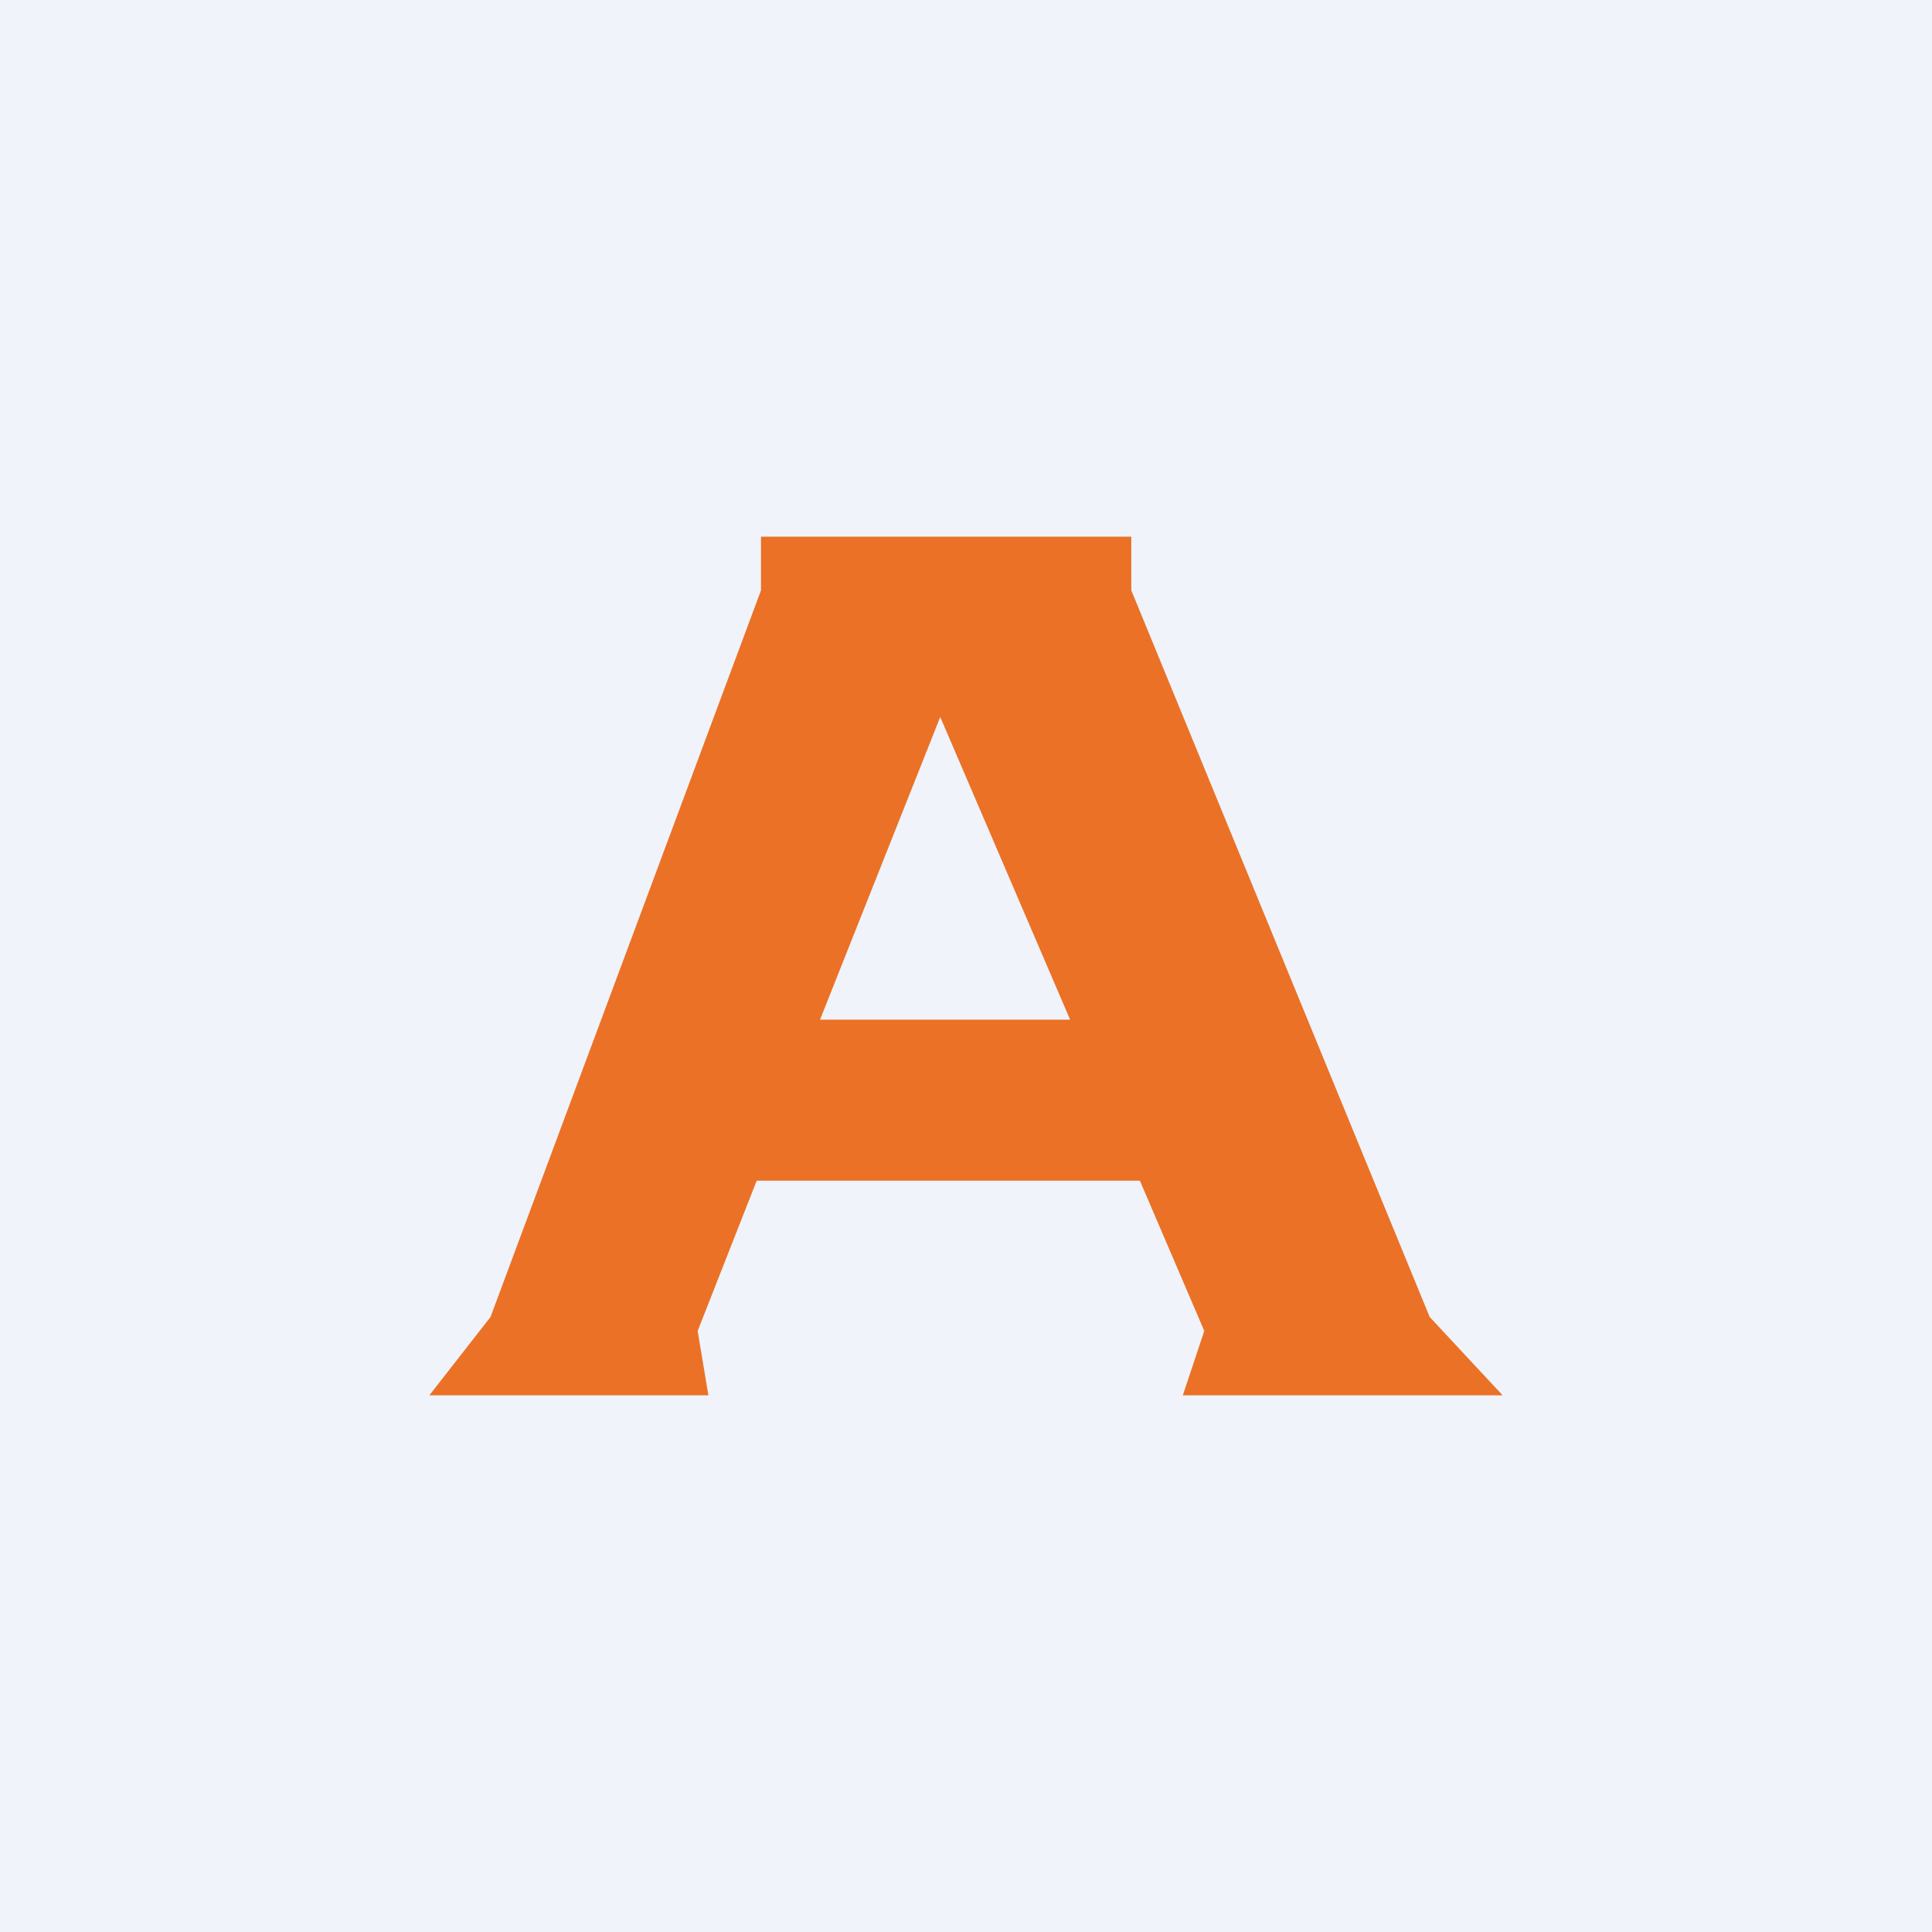
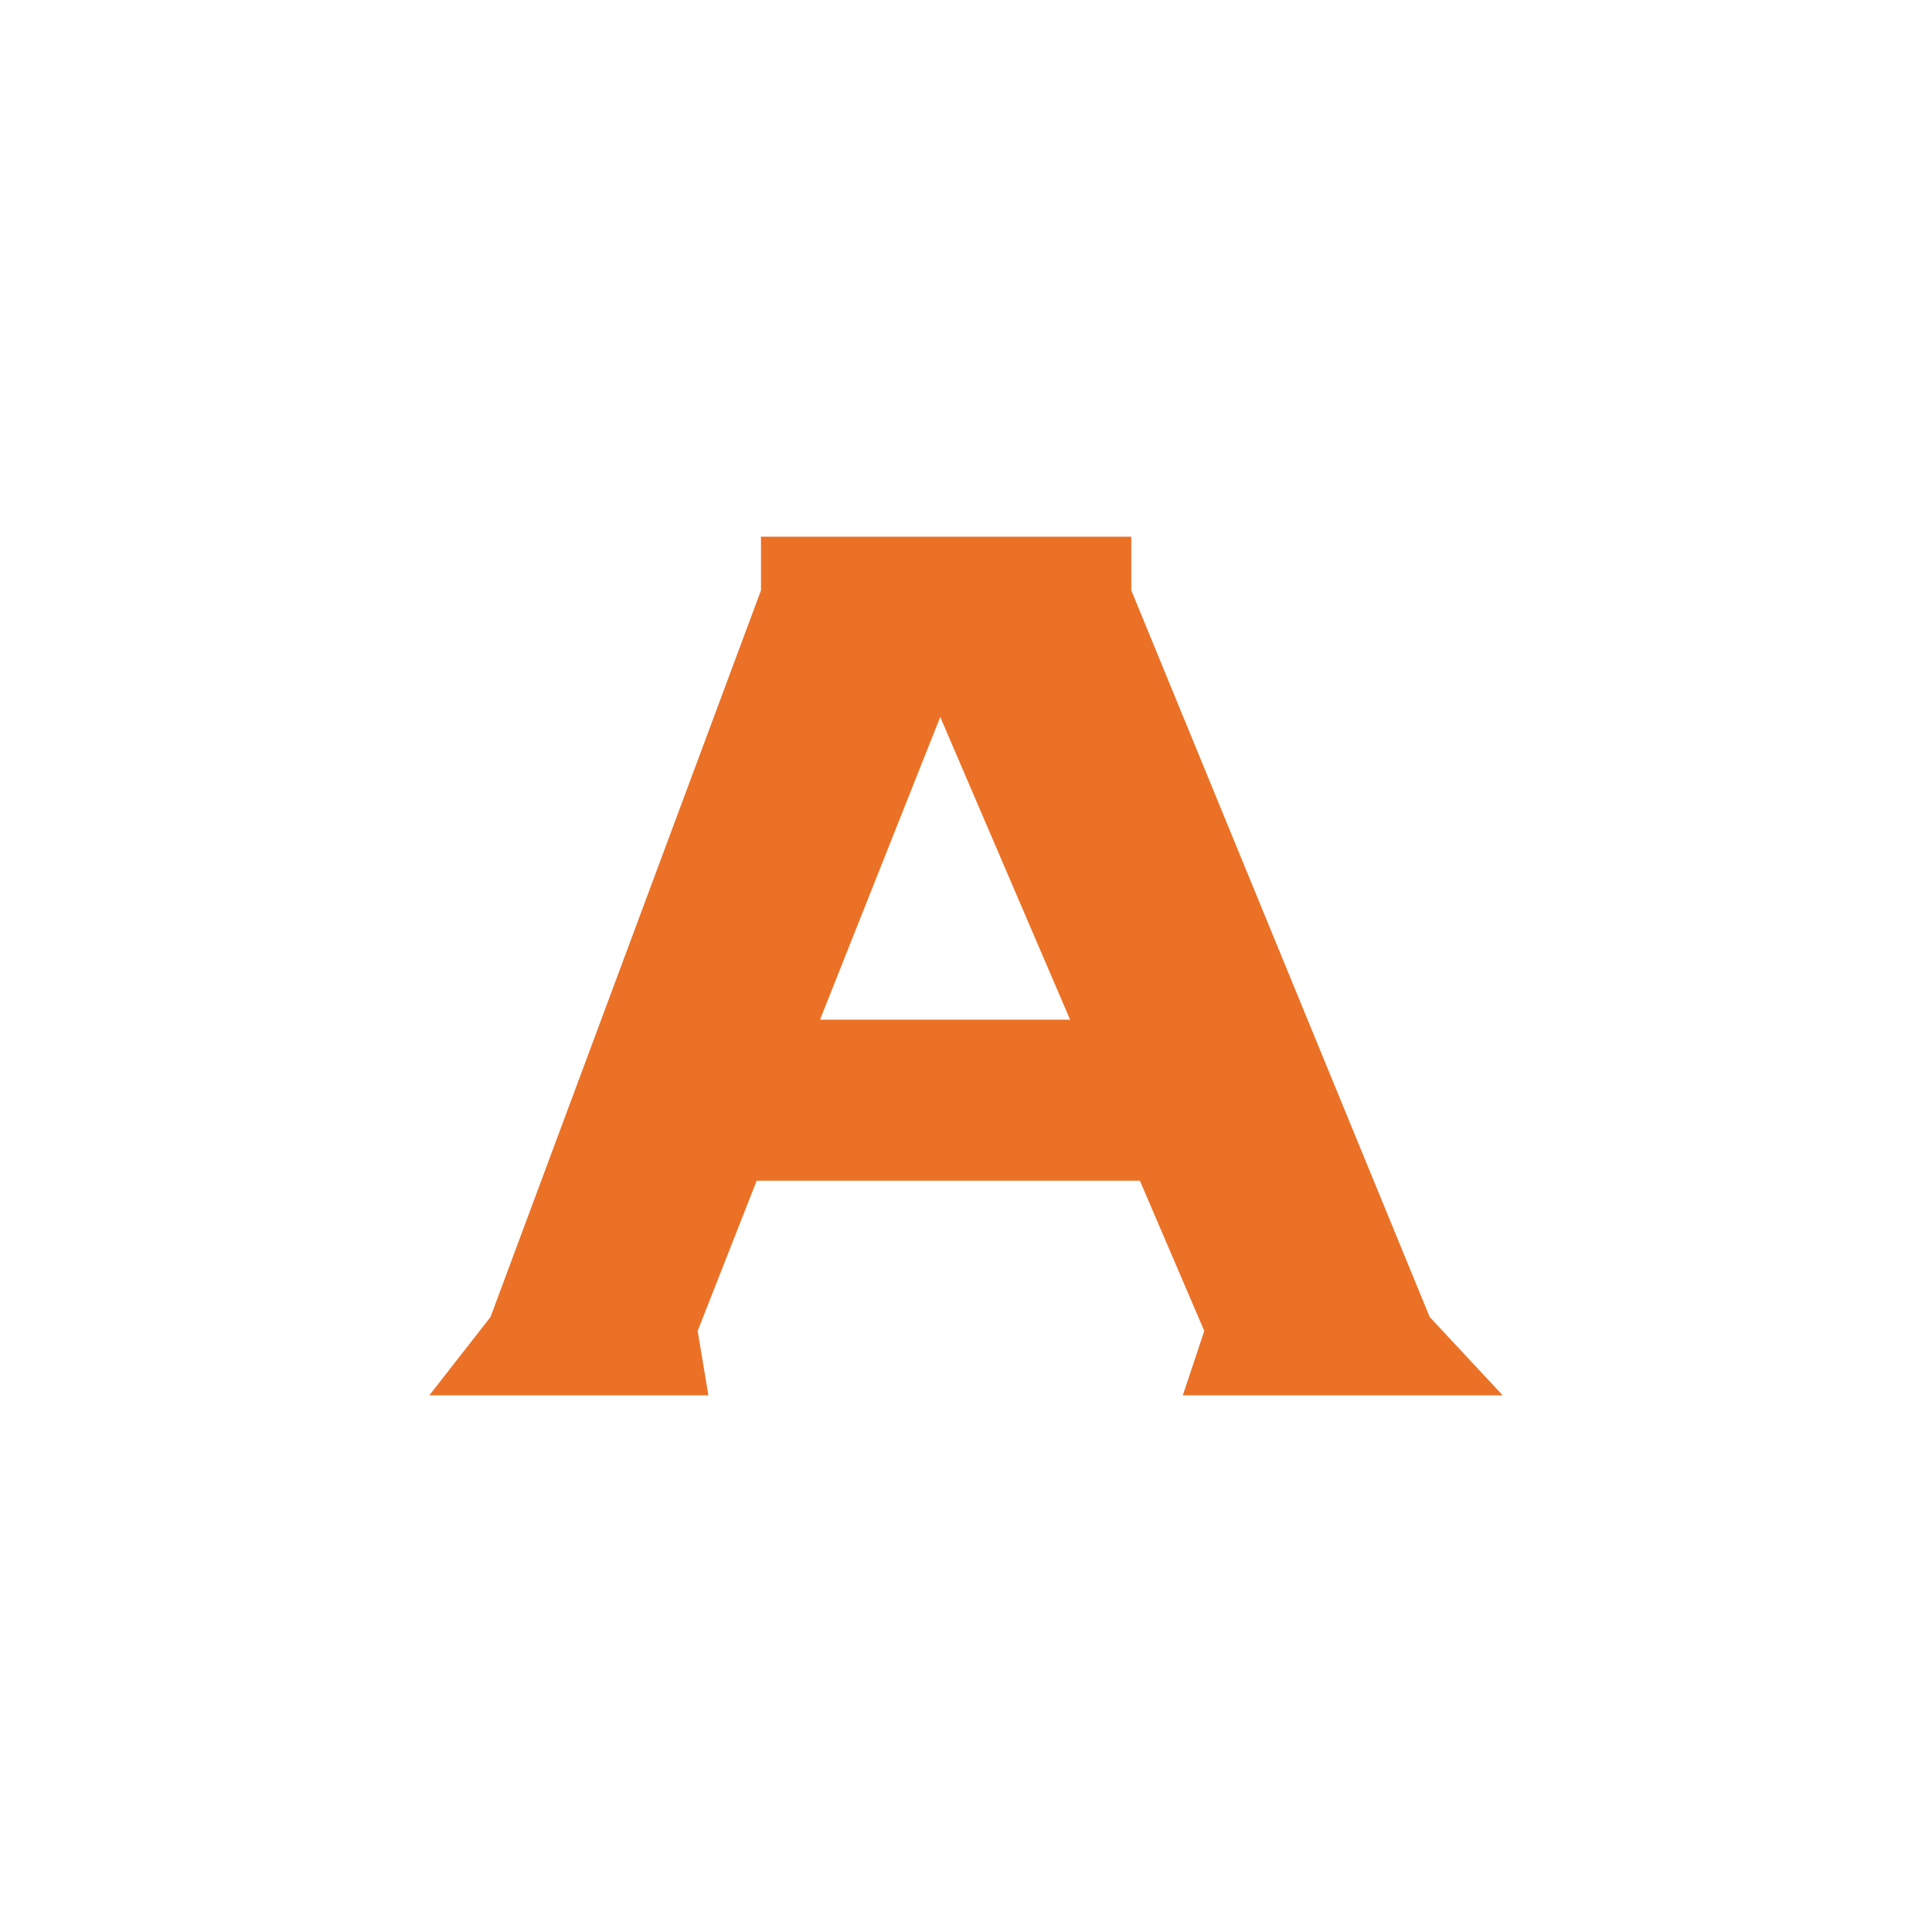
<svg xmlns="http://www.w3.org/2000/svg" width="18" height="18" viewBox="0 0 18 18">
-   <path fill="#F0F3FA" d="M0 0h18v18H0z" />
  <path fill-rule="evenodd" d="M4 13h2.6l-.1-.6.55-1.4h3.57l.6 1.4-.2.6H14l-.68-.73-2.78-6.77V5H7.09v.5l-2.52 6.77L4 13Zm5.97-3.5L8.76 6.68 7.64 9.5h2.33Z" fill="#EB7126" />
</svg>